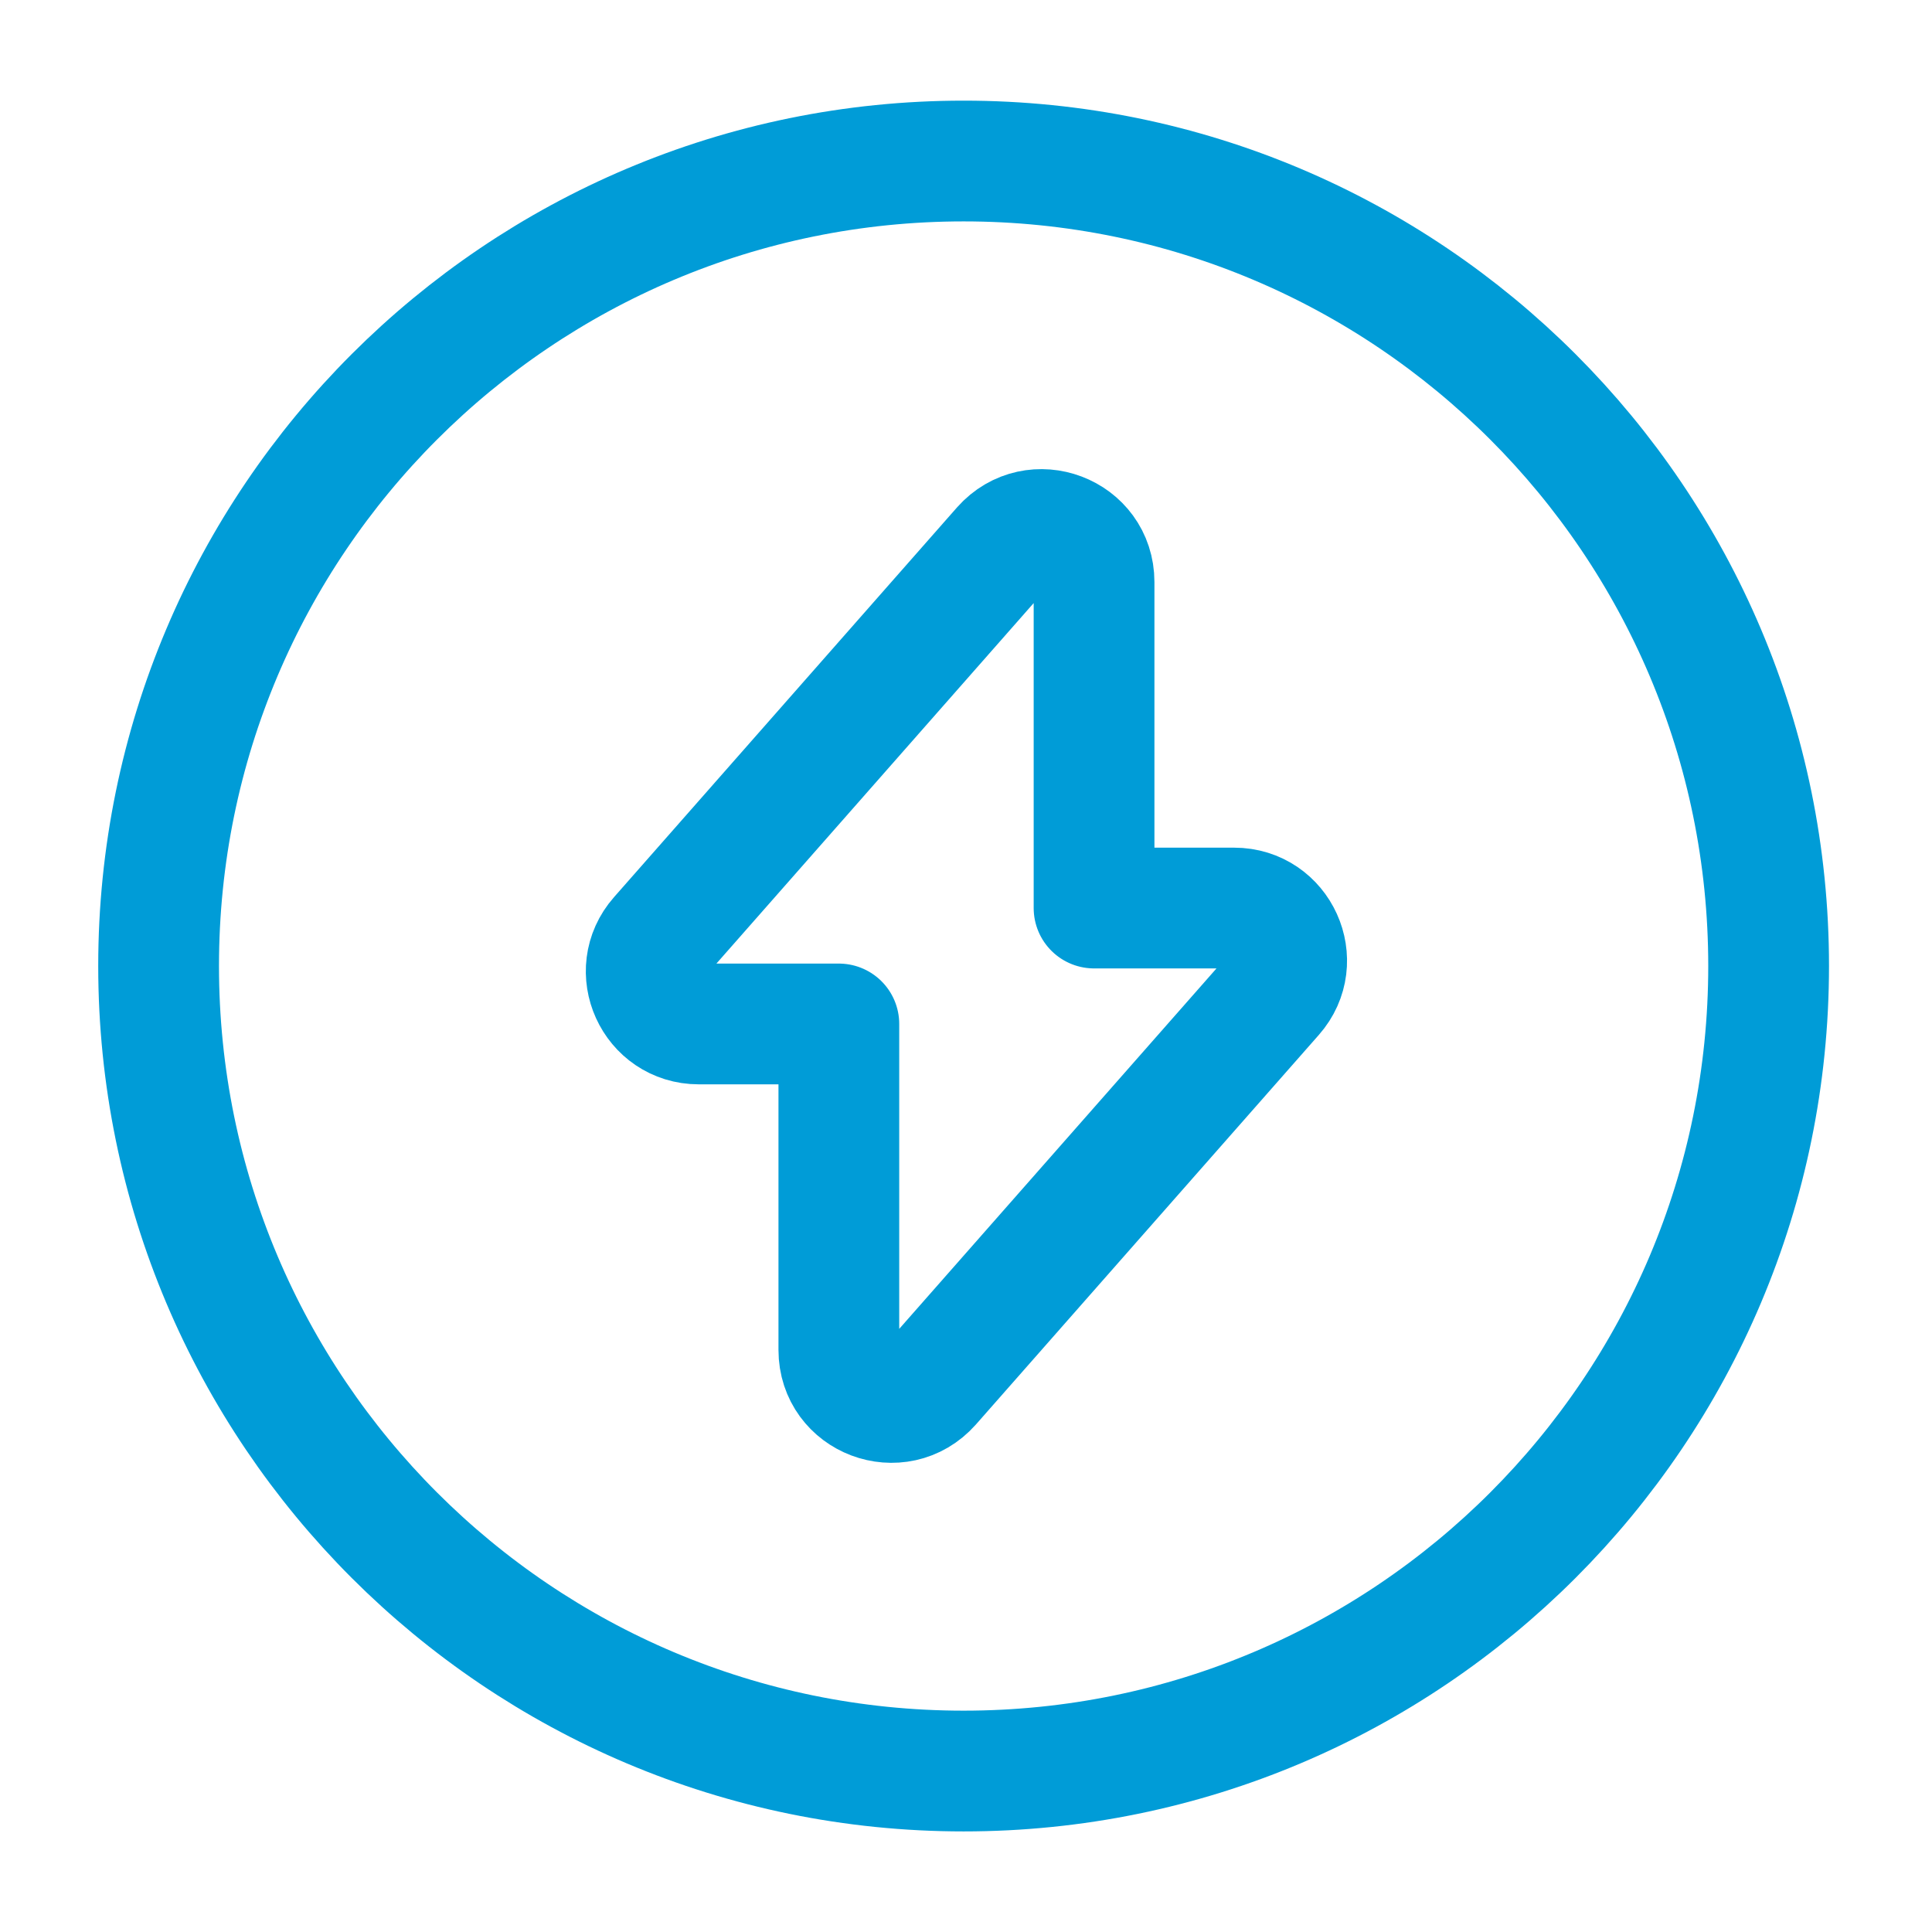
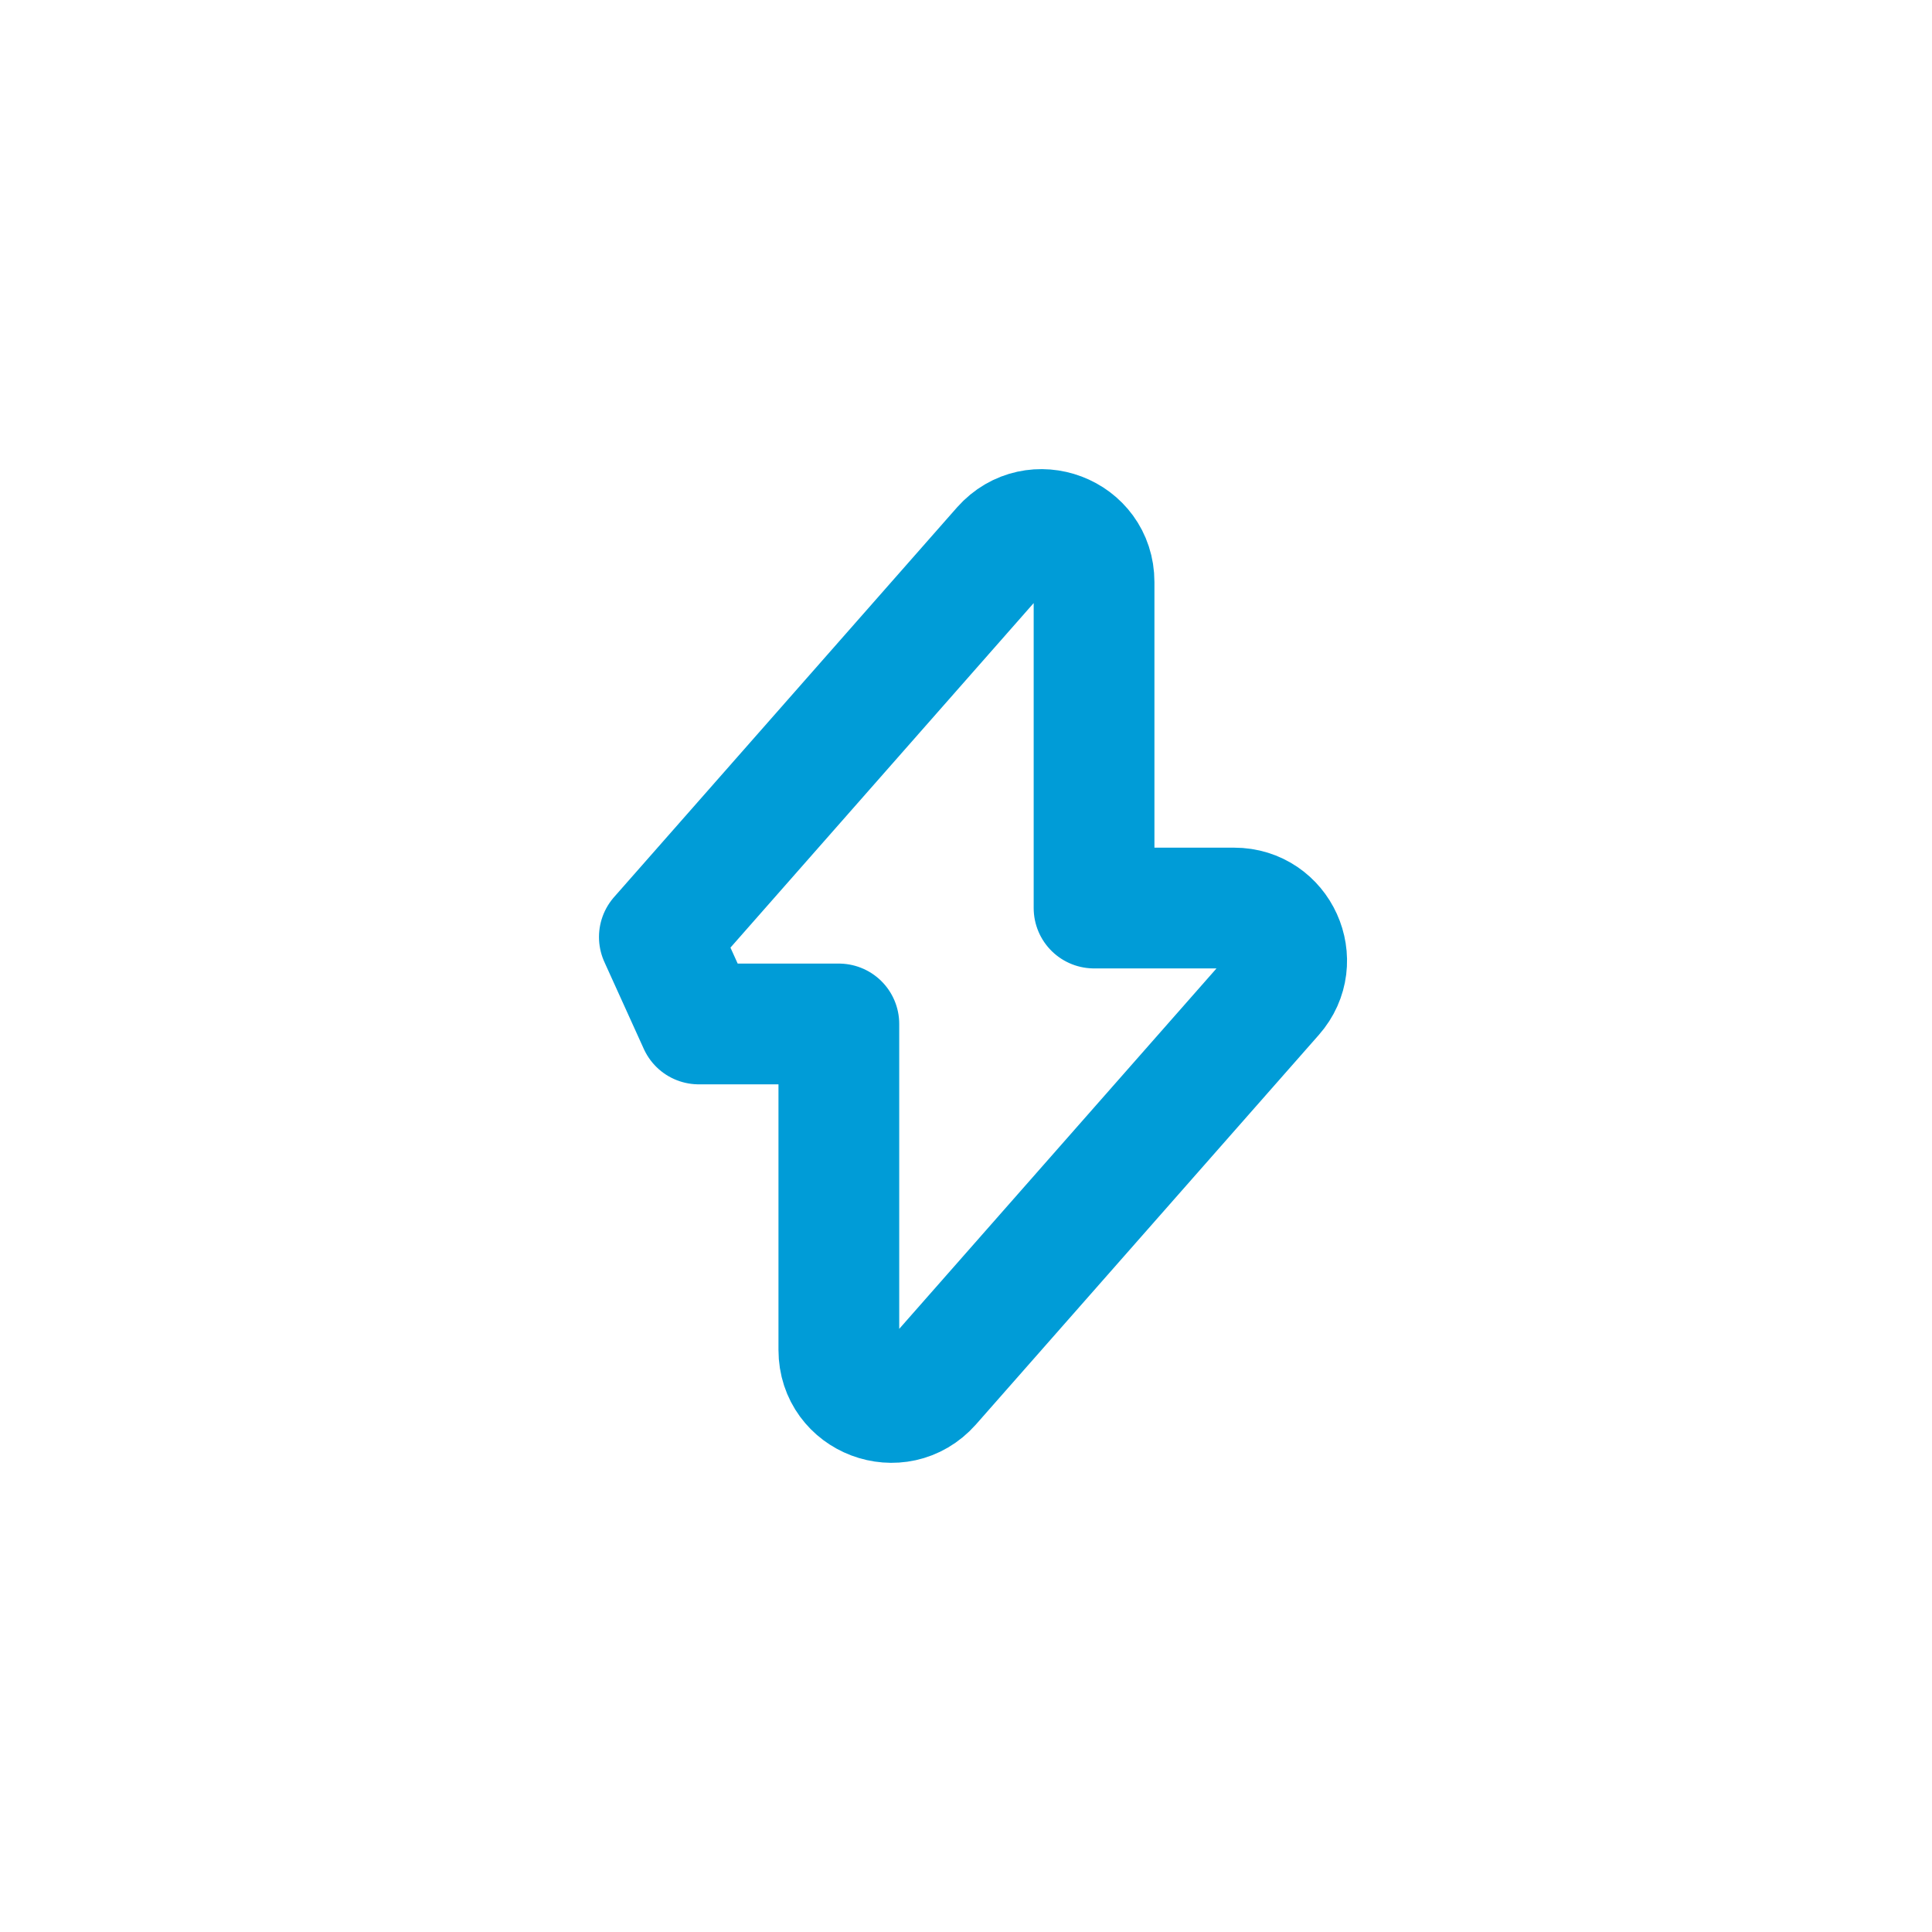
<svg xmlns="http://www.w3.org/2000/svg" width="32" height="32" viewBox="0 0 32 32" fill="none">
-   <path d="M11.574 16.96H13.894V22.36C13.894 23.16 14.881 23.533 15.414 22.933L21.094 16.48C21.587 15.92 21.187 15.04 20.441 15.04H18.121V9.64C18.121 8.84 17.134 8.466 16.601 9.066L10.921 15.52C10.427 16.08 10.827 16.96 11.574 16.96Z" stroke="#009CD7" stroke-width="2" stroke-miterlimit="10" stroke-linecap="round" stroke-linejoin="round" />
-   <path d="M15.961 29.334C23.325 29.334 29.294 23.364 29.294 16C29.294 8.637 23.325 2.667 15.961 2.667C8.597 2.667 2.627 8.637 2.627 16C2.627 23.364 8.597 29.334 15.961 29.334Z" stroke="#009CD7" stroke-width="2" stroke-miterlimit="10" stroke-linecap="round" stroke-linejoin="round" />
+   <path d="M11.574 16.96H13.894V22.36C13.894 23.16 14.881 23.533 15.414 22.933L21.094 16.48C21.587 15.92 21.187 15.04 20.441 15.04H18.121V9.64C18.121 8.84 17.134 8.466 16.601 9.066L10.921 15.52Z" stroke="#009CD7" stroke-width="2" stroke-miterlimit="10" stroke-linecap="round" stroke-linejoin="round" />
</svg>